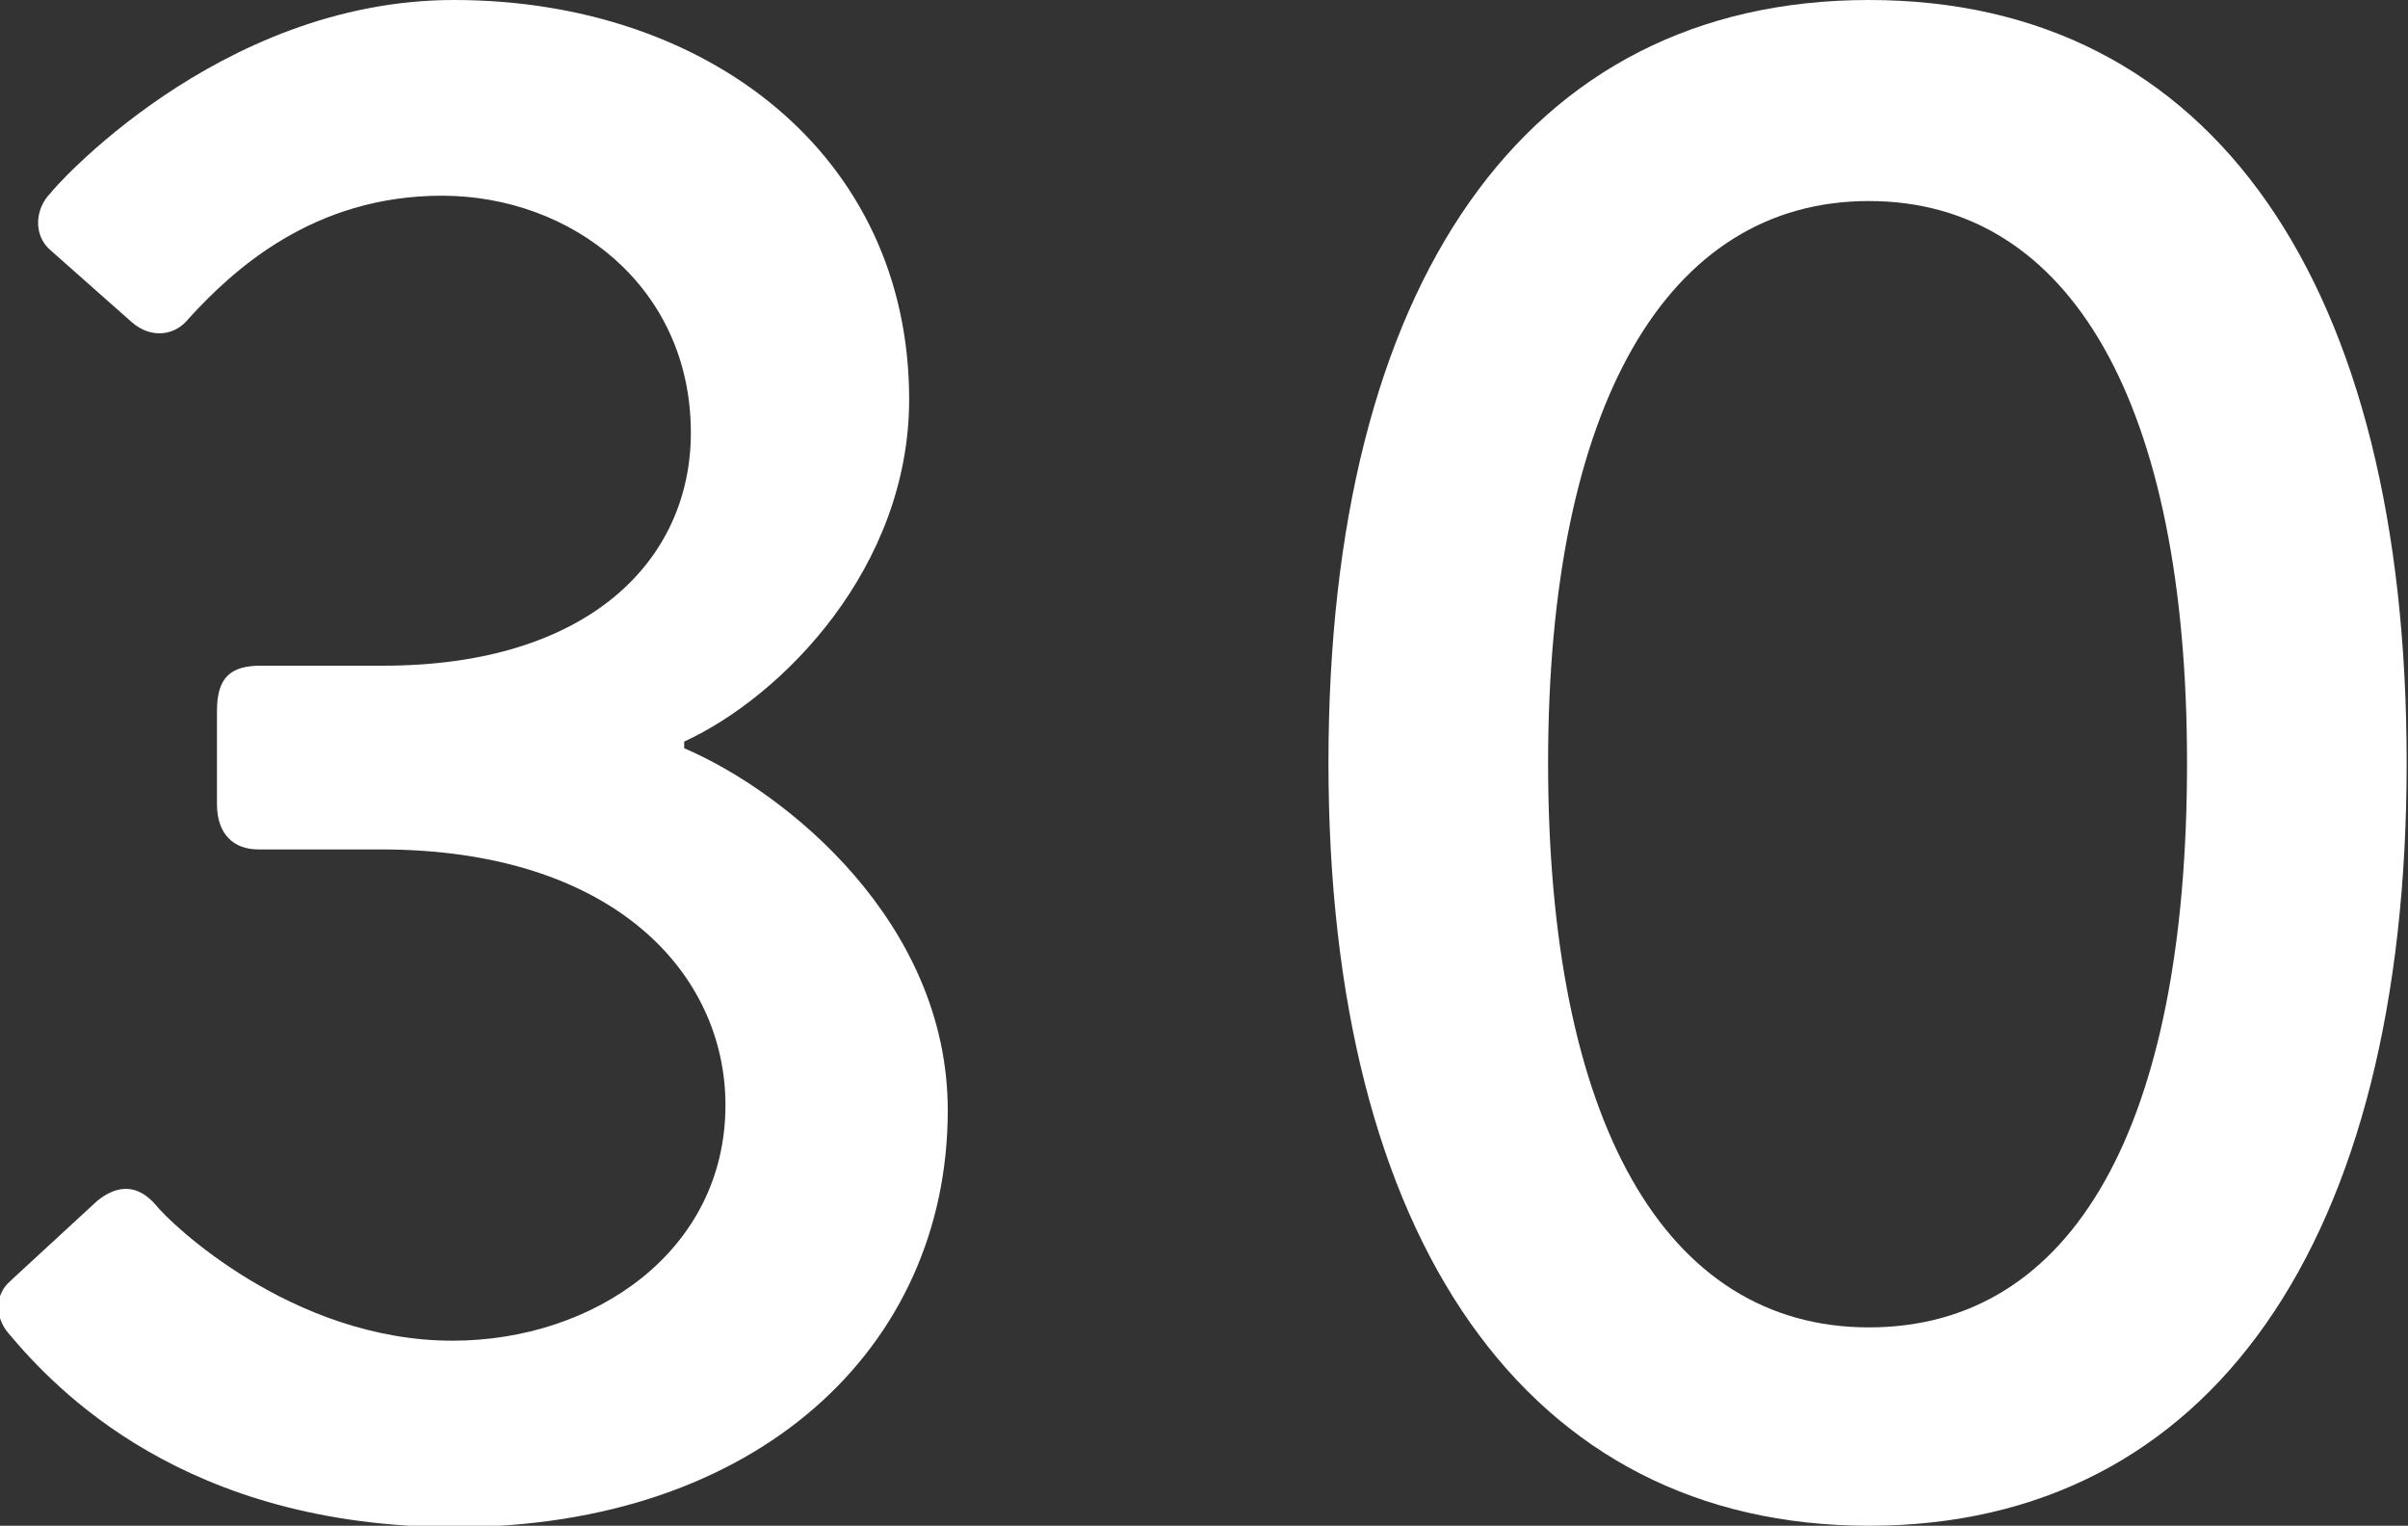
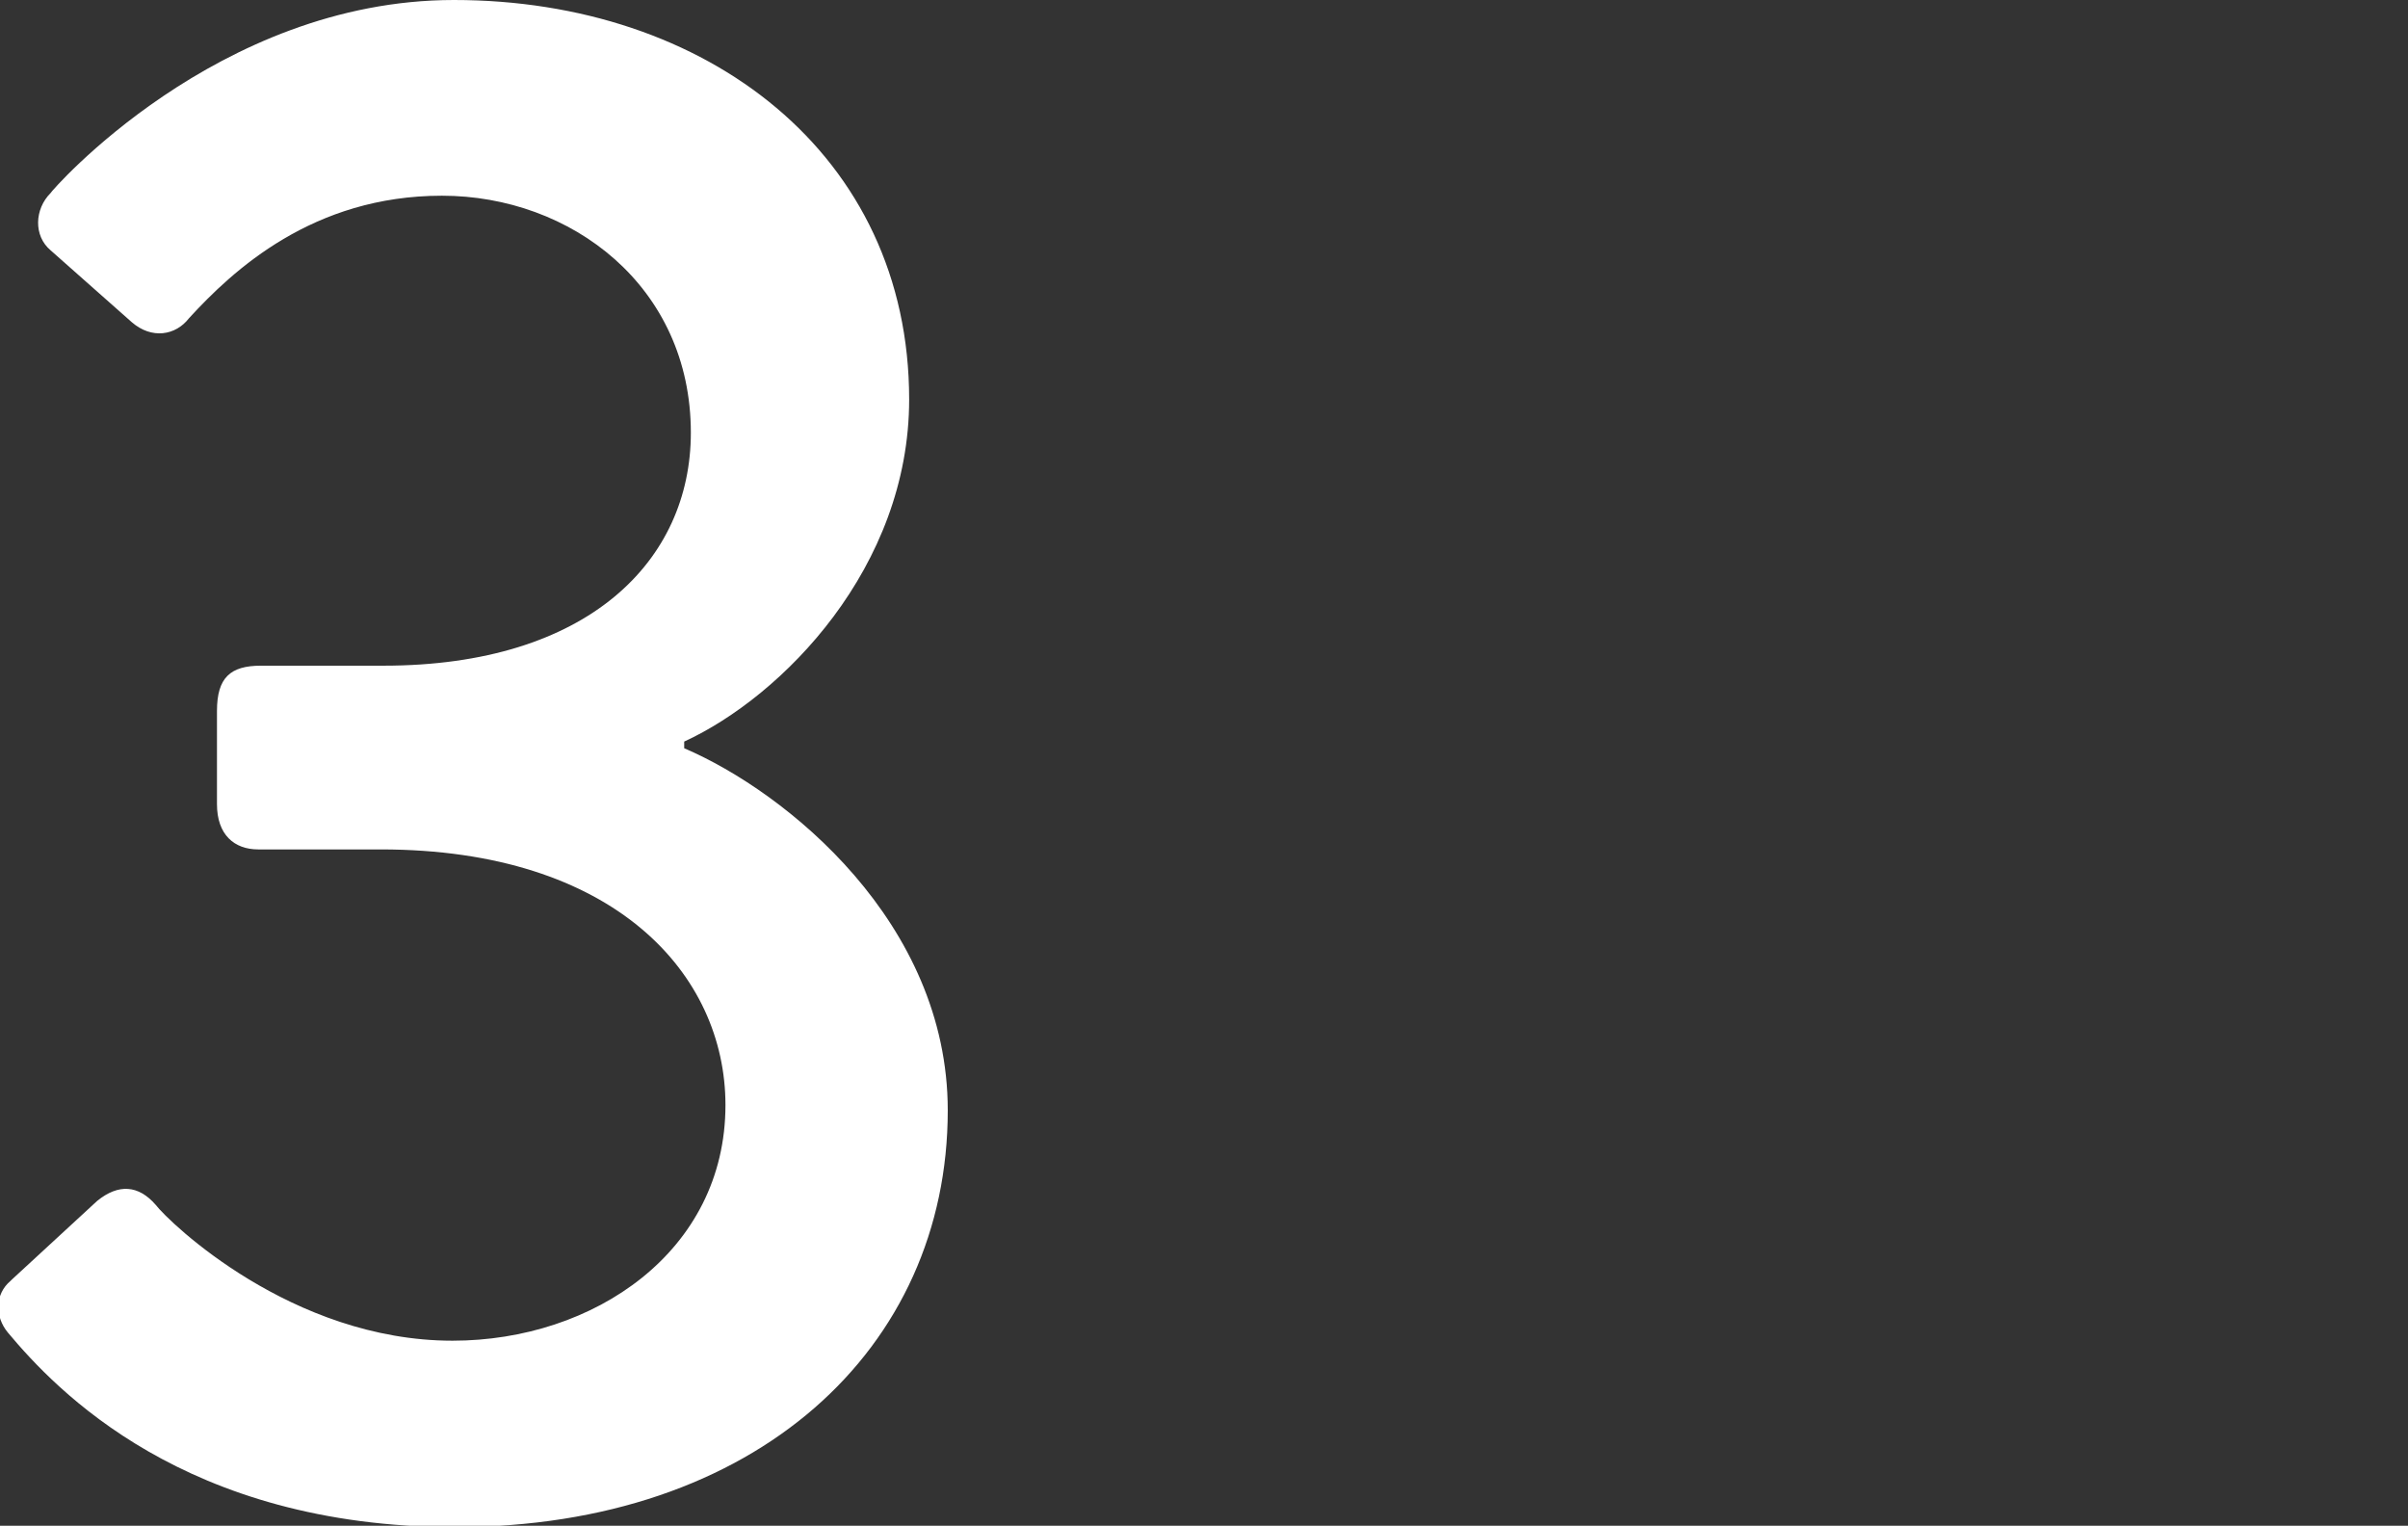
<svg xmlns="http://www.w3.org/2000/svg" id="Layer_2" data-name="Layer 2" viewBox="0 0 18.09 11.46">
  <rect x="0" y="0" width="18.09" height="11.46" fill="#333333" stroke="none" />
  <defs>
    <style> .cls-1 { fill: #fff; } </style>
  </defs>
  <g id="Layer_2-2" data-name="Layer 2">
    <g>
      <path class="cls-1" d="M.09,9.61l.64-.59c.16-.13.31-.12.44.03.1.13,1.02,1.02,2.23,1.02,1.06,0,2.05-.67,2.05-1.77,0-.98-.83-1.92-2.59-1.92h-.92c-.18,0-.31-.11-.31-.34v-.7c0-.25.1-.34.33-.34h.92c1.54,0,2.31-.79,2.31-1.75,0-1.1-.9-1.78-1.87-1.78s-1.57.56-1.9.92c-.1.13-.28.16-.43.03l-.61-.54c-.13-.11-.12-.31,0-.43C.38,1.44,1.63,0,3.41,0c1.9,0,3.42,1.16,3.42,3,0,1.26-.95,2.23-1.69,2.57v.05c.77.33,1.98,1.31,1.98,2.72,0,1.79-1.44,3.13-3.7,3.13-2.03,0-3-1.03-3.36-1.46-.1-.12-.1-.29.02-.39Z" />
-       <path class="cls-1" d="M9.98,5.73c0-3.59,1.47-5.73,4.06-5.73s4.04,2.14,4.04,5.73-1.47,5.73-4.04,5.73-4.06-2.15-4.06-5.73ZM16.43,5.73c0-2.69-.87-4.22-2.39-4.22s-2.41,1.54-2.41,4.22.87,4.24,2.41,4.24,2.39-1.52,2.39-4.24Z" />
    </g>
  </g>
</svg>